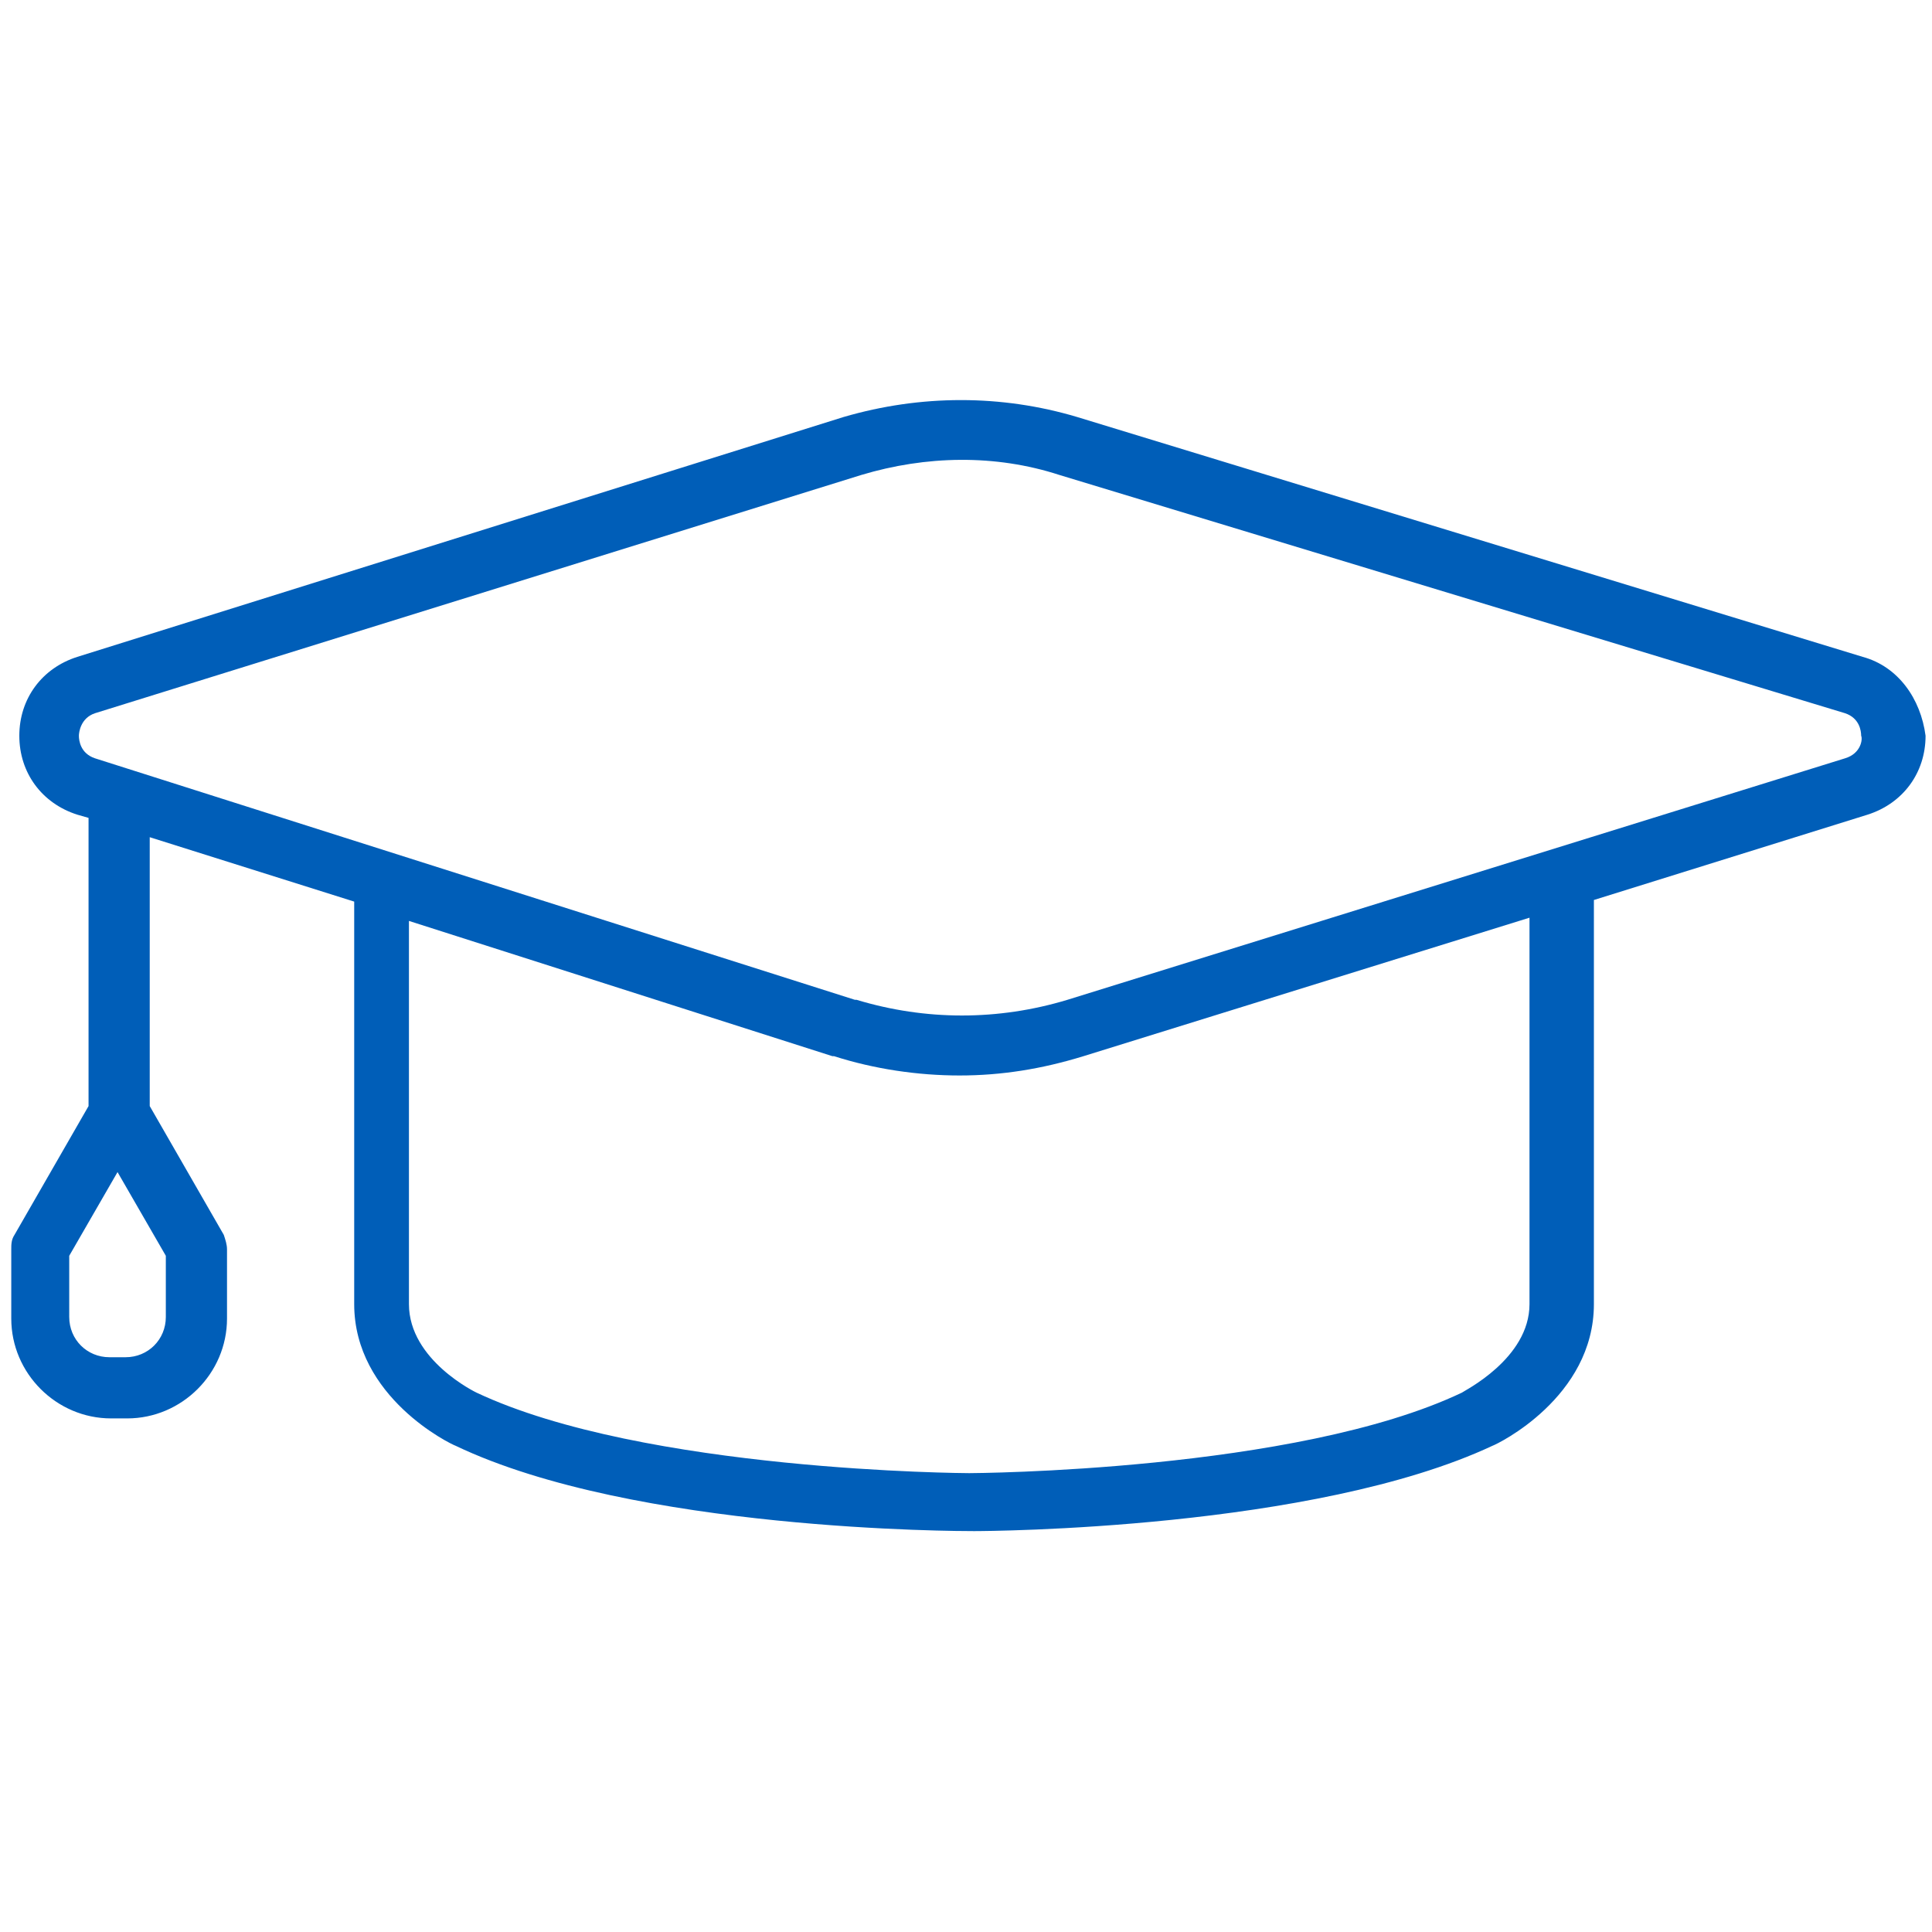
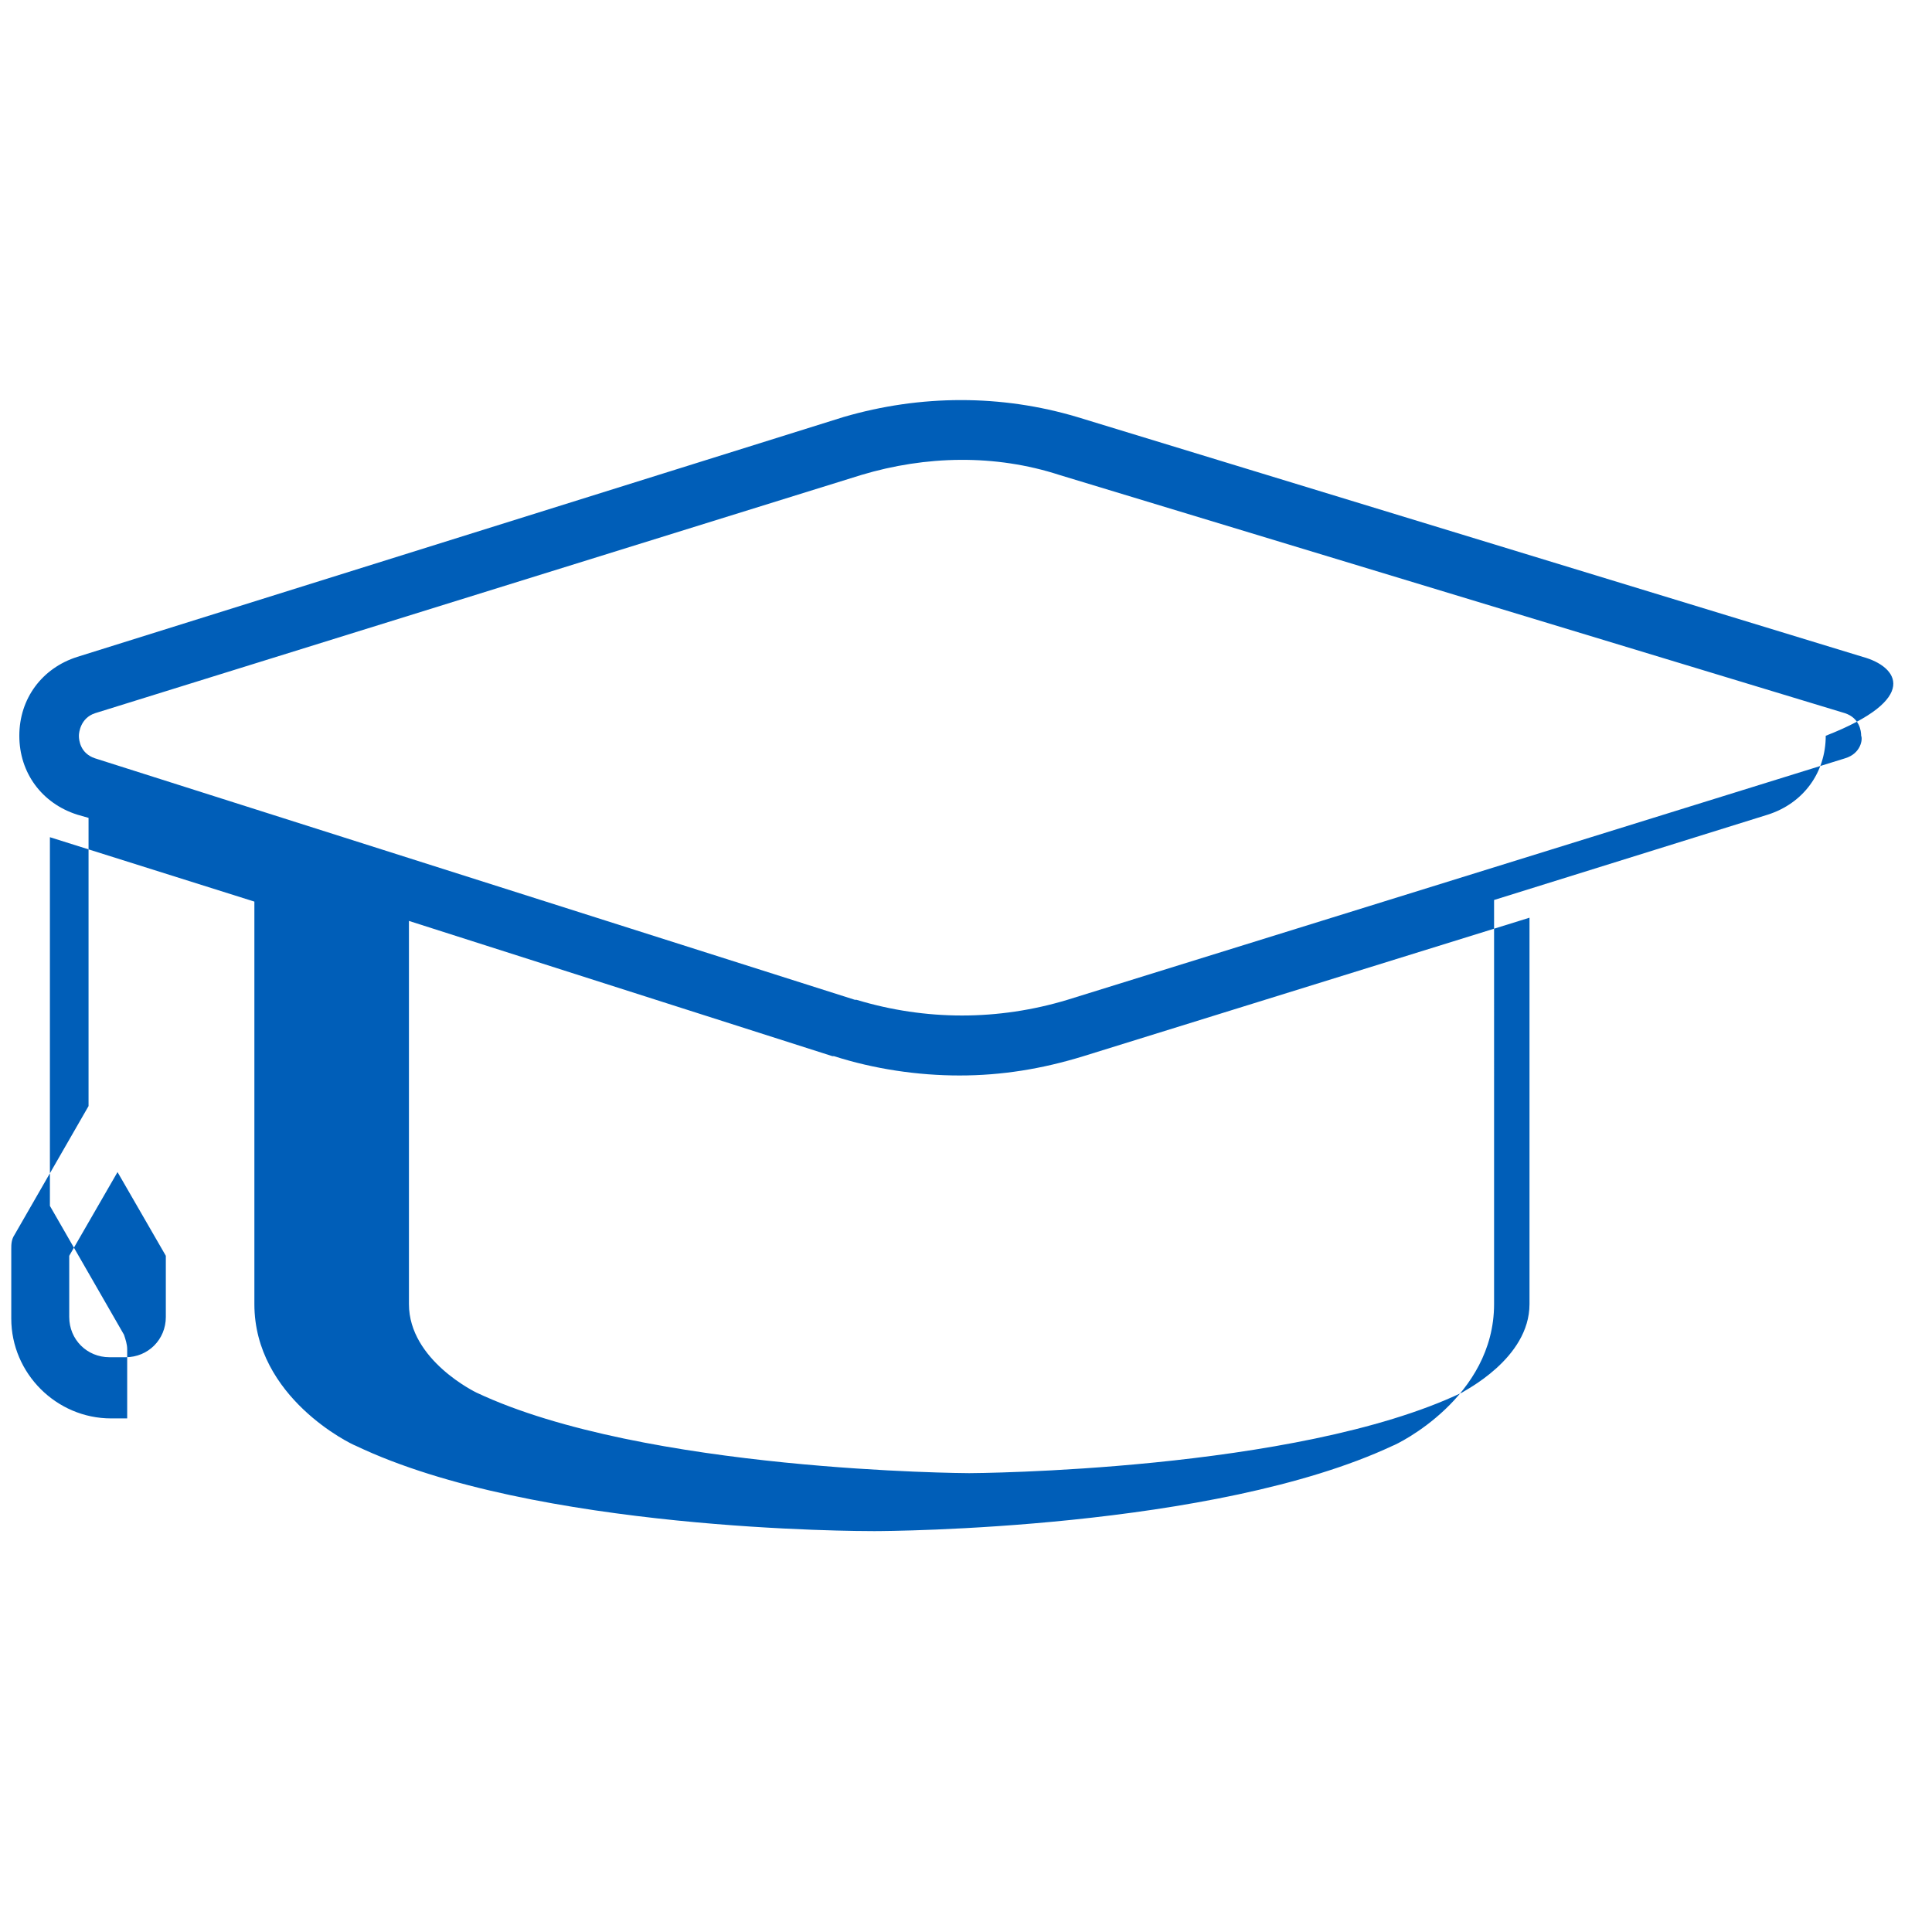
<svg xmlns="http://www.w3.org/2000/svg" version="1.1" id="Youth" x="0px" y="0px" viewBox="0 0 120 120" style="enable-background:new 0 0 120 120;" xml:space="preserve">
  <style type="text/css">
	.st0{fill:#005EB8;}
</style>
-   <path class="st0" d="M115.7,40.8L66.9,25.9c-4.7-1.4-9.7-1.4-14.5,0L4.8,40.8c-2.2,0.7-3.6,2.6-3.6,4.9c0,2.3,1.4,4.2,3.6,4.9  l0.7,0.2v17.9l-4.6,8c-0.2,0.3-0.2,0.6-0.2,0.9v4.3c0,3.4,2.8,6.2,6.2,6.2h1c3.4,0,6.2-2.8,6.2-6.2v-4.3c0-0.3-0.1-0.6-0.2-0.9  l-4.6-8V52l12.7,4v25c0,5.8,6,8.7,6.3,8.8c11.1,5.3,31.3,5.3,32.2,5.3c0.9,0,21.1-0.1,32.2-5.3c0.3-0.1,6.3-3,6.3-8.8V55.9l17-5.3  c2.2-0.7,3.6-2.6,3.6-4.9C119.3,43.4,117.9,41.4,115.7,40.8z M10.3,78v3.8c0,1.4-1.1,2.5-2.5,2.5h-1c-1.4,0-2.5-1.1-2.5-2.5V78  l3-5.2L10.3,78z M95,81c0,3.4-4.1,5.4-4.2,5.5c-10.3,4.9-30.4,5-30.6,5s-20.2-0.1-30.6-5c0,0-4.2-2-4.2-5.5V57.2l26.3,8.4  c0,0,0.1,0,0.1,0c2.5,0.8,5.2,1.2,7.8,1.2c2.6,0,5.1-0.4,7.7-1.2L95,57V81z M114.6,47.1L66.3,62.1c-4.3,1.3-8.8,1.3-13.1,0  c0,0-0.1,0-0.1,0l-47.2-15c-0.9-0.3-1-1.1-1-1.4c0-0.2,0.1-1.1,1-1.4l47.6-14.8c4-1.2,8.3-1.3,12.3,0l48.8,14.8c0.9,0.3,1,1.1,1,1.4  C115.7,45.9,115.6,46.8,114.6,47.1z" />
+   <path class="st0" d="M115.7,40.8L66.9,25.9c-4.7-1.4-9.7-1.4-14.5,0L4.8,40.8c-2.2,0.7-3.6,2.6-3.6,4.9c0,2.3,1.4,4.2,3.6,4.9  l0.7,0.2v17.9l-4.6,8c-0.2,0.3-0.2,0.6-0.2,0.9v4.3c0,3.4,2.8,6.2,6.2,6.2h1v-4.3c0-0.3-0.1-0.6-0.2-0.9  l-4.6-8V52l12.7,4v25c0,5.8,6,8.7,6.3,8.8c11.1,5.3,31.3,5.3,32.2,5.3c0.9,0,21.1-0.1,32.2-5.3c0.3-0.1,6.3-3,6.3-8.8V55.9l17-5.3  c2.2-0.7,3.6-2.6,3.6-4.9C119.3,43.4,117.9,41.4,115.7,40.8z M10.3,78v3.8c0,1.4-1.1,2.5-2.5,2.5h-1c-1.4,0-2.5-1.1-2.5-2.5V78  l3-5.2L10.3,78z M95,81c0,3.4-4.1,5.4-4.2,5.5c-10.3,4.9-30.4,5-30.6,5s-20.2-0.1-30.6-5c0,0-4.2-2-4.2-5.5V57.2l26.3,8.4  c0,0,0.1,0,0.1,0c2.5,0.8,5.2,1.2,7.8,1.2c2.6,0,5.1-0.4,7.7-1.2L95,57V81z M114.6,47.1L66.3,62.1c-4.3,1.3-8.8,1.3-13.1,0  c0,0-0.1,0-0.1,0l-47.2-15c-0.9-0.3-1-1.1-1-1.4c0-0.2,0.1-1.1,1-1.4l47.6-14.8c4-1.2,8.3-1.3,12.3,0l48.8,14.8c0.9,0.3,1,1.1,1,1.4  C115.7,45.9,115.6,46.8,114.6,47.1z" />
</svg>